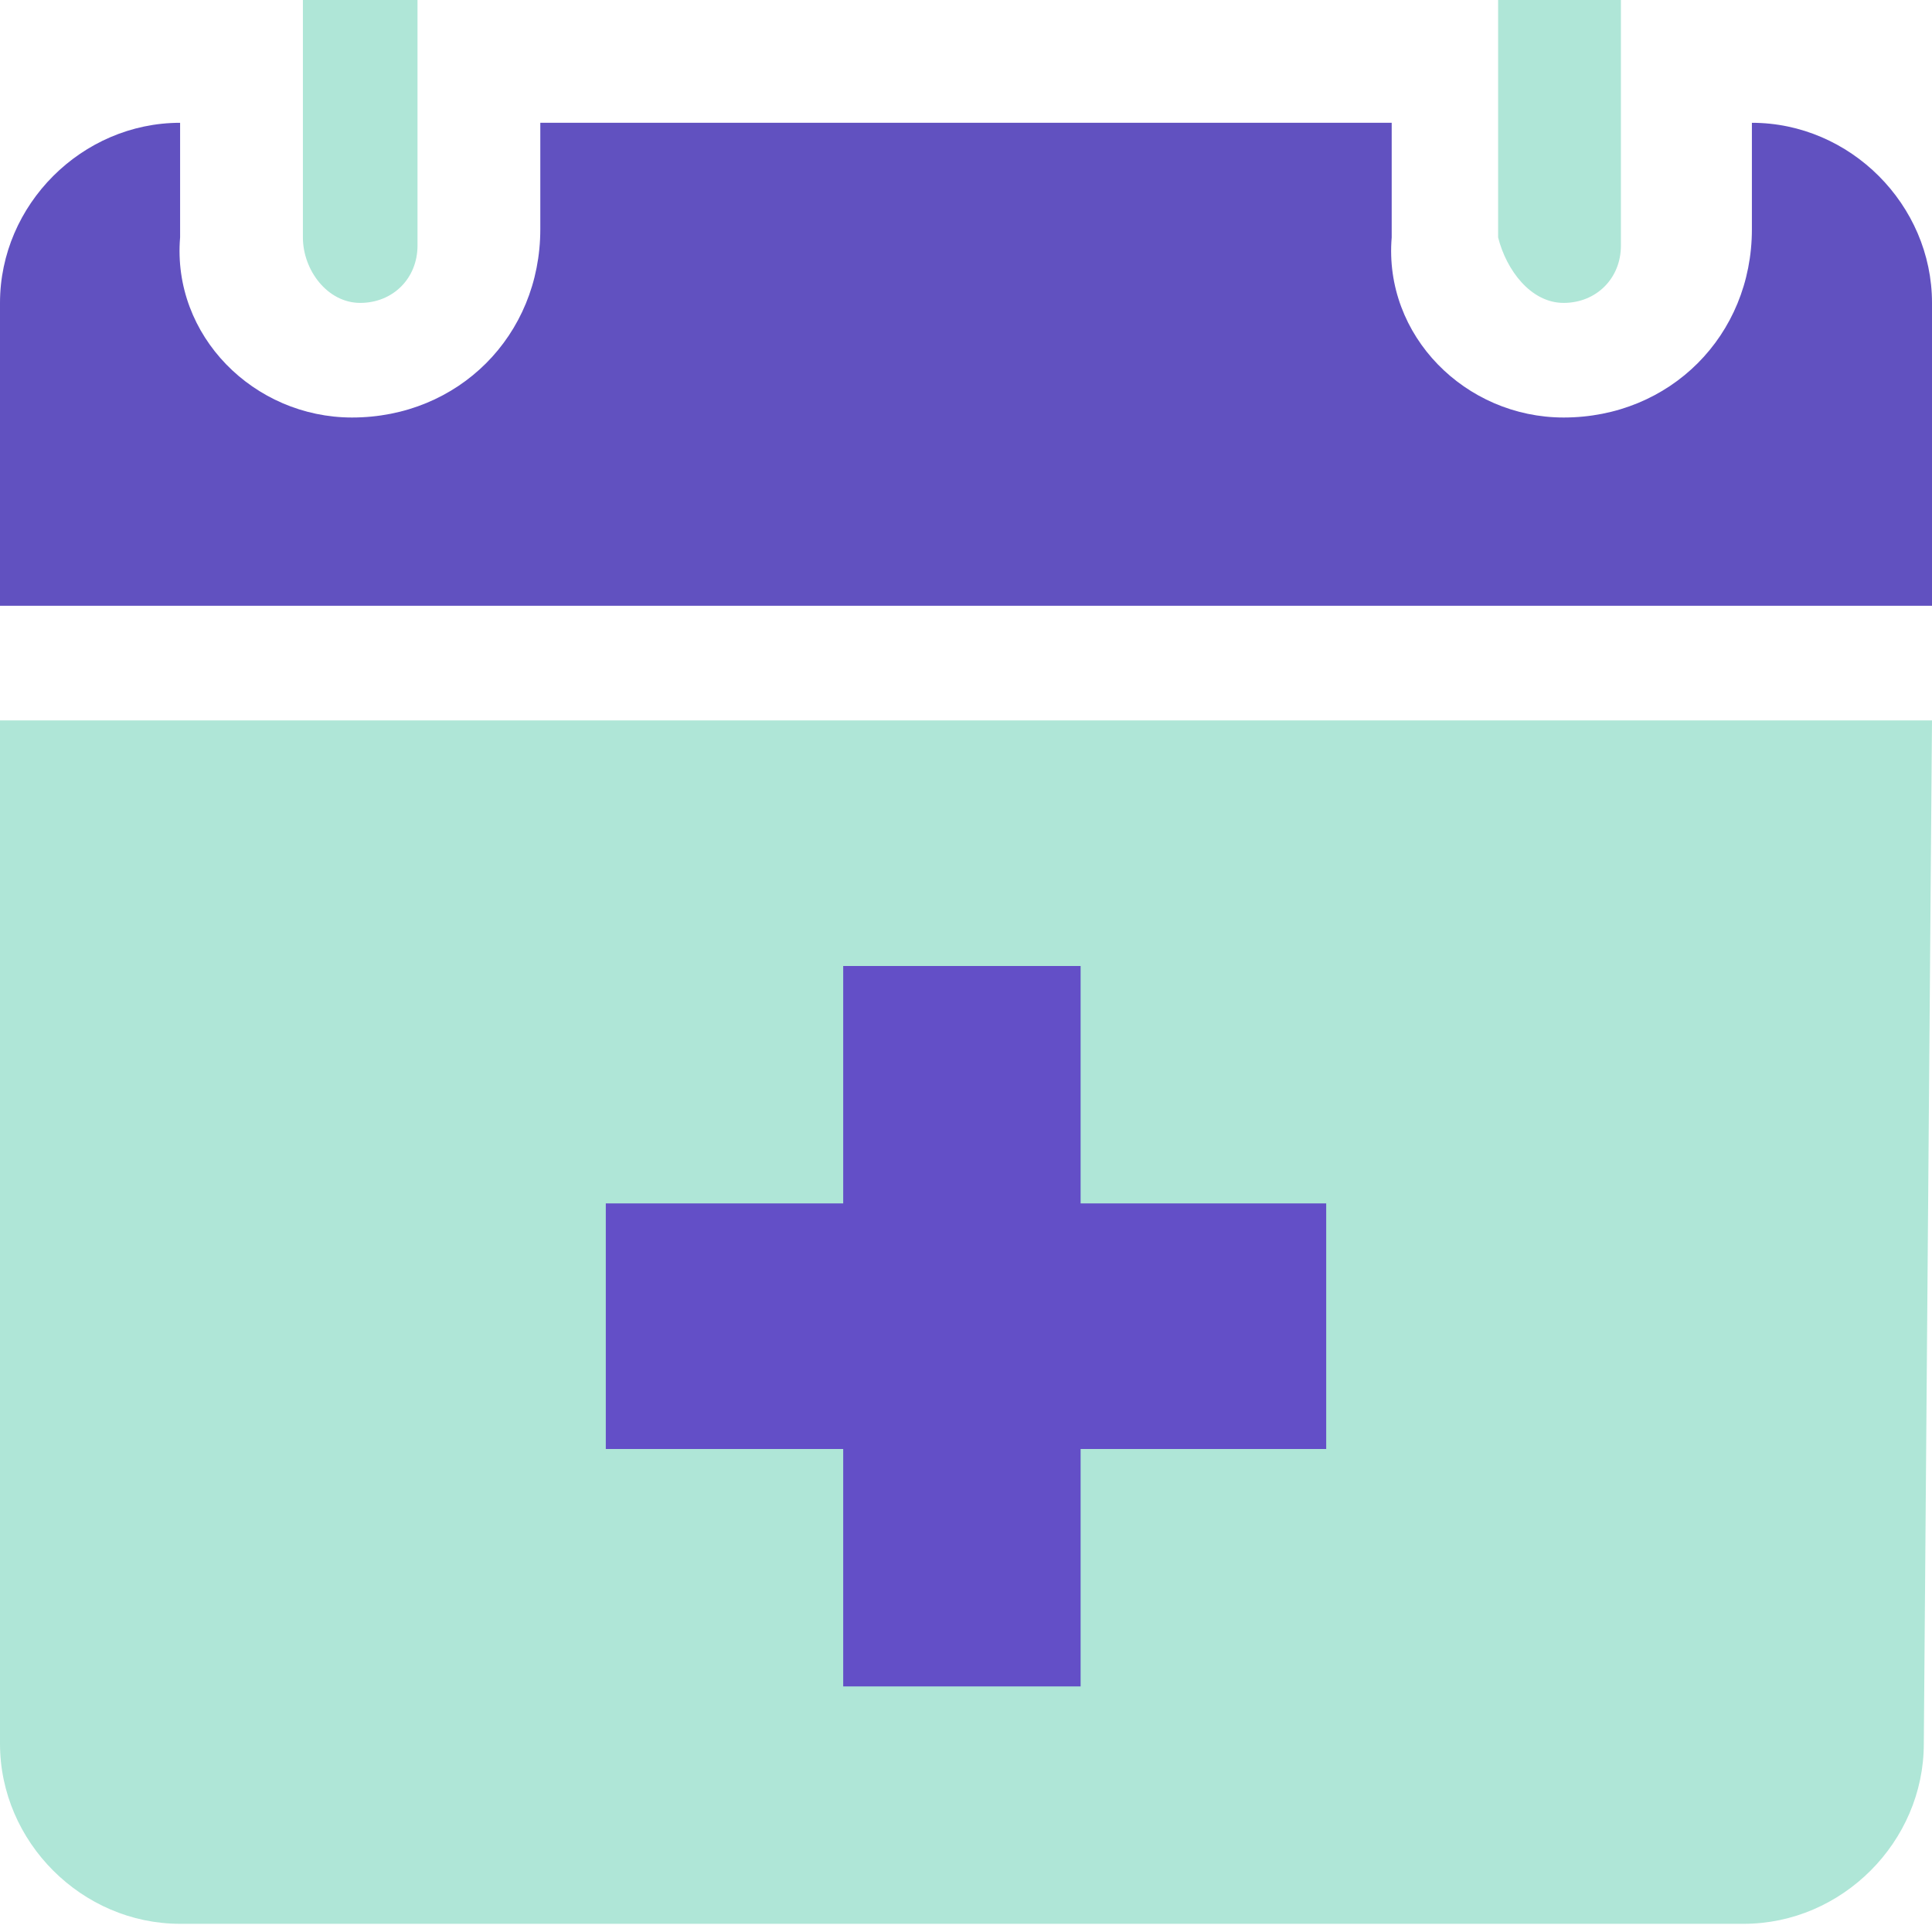
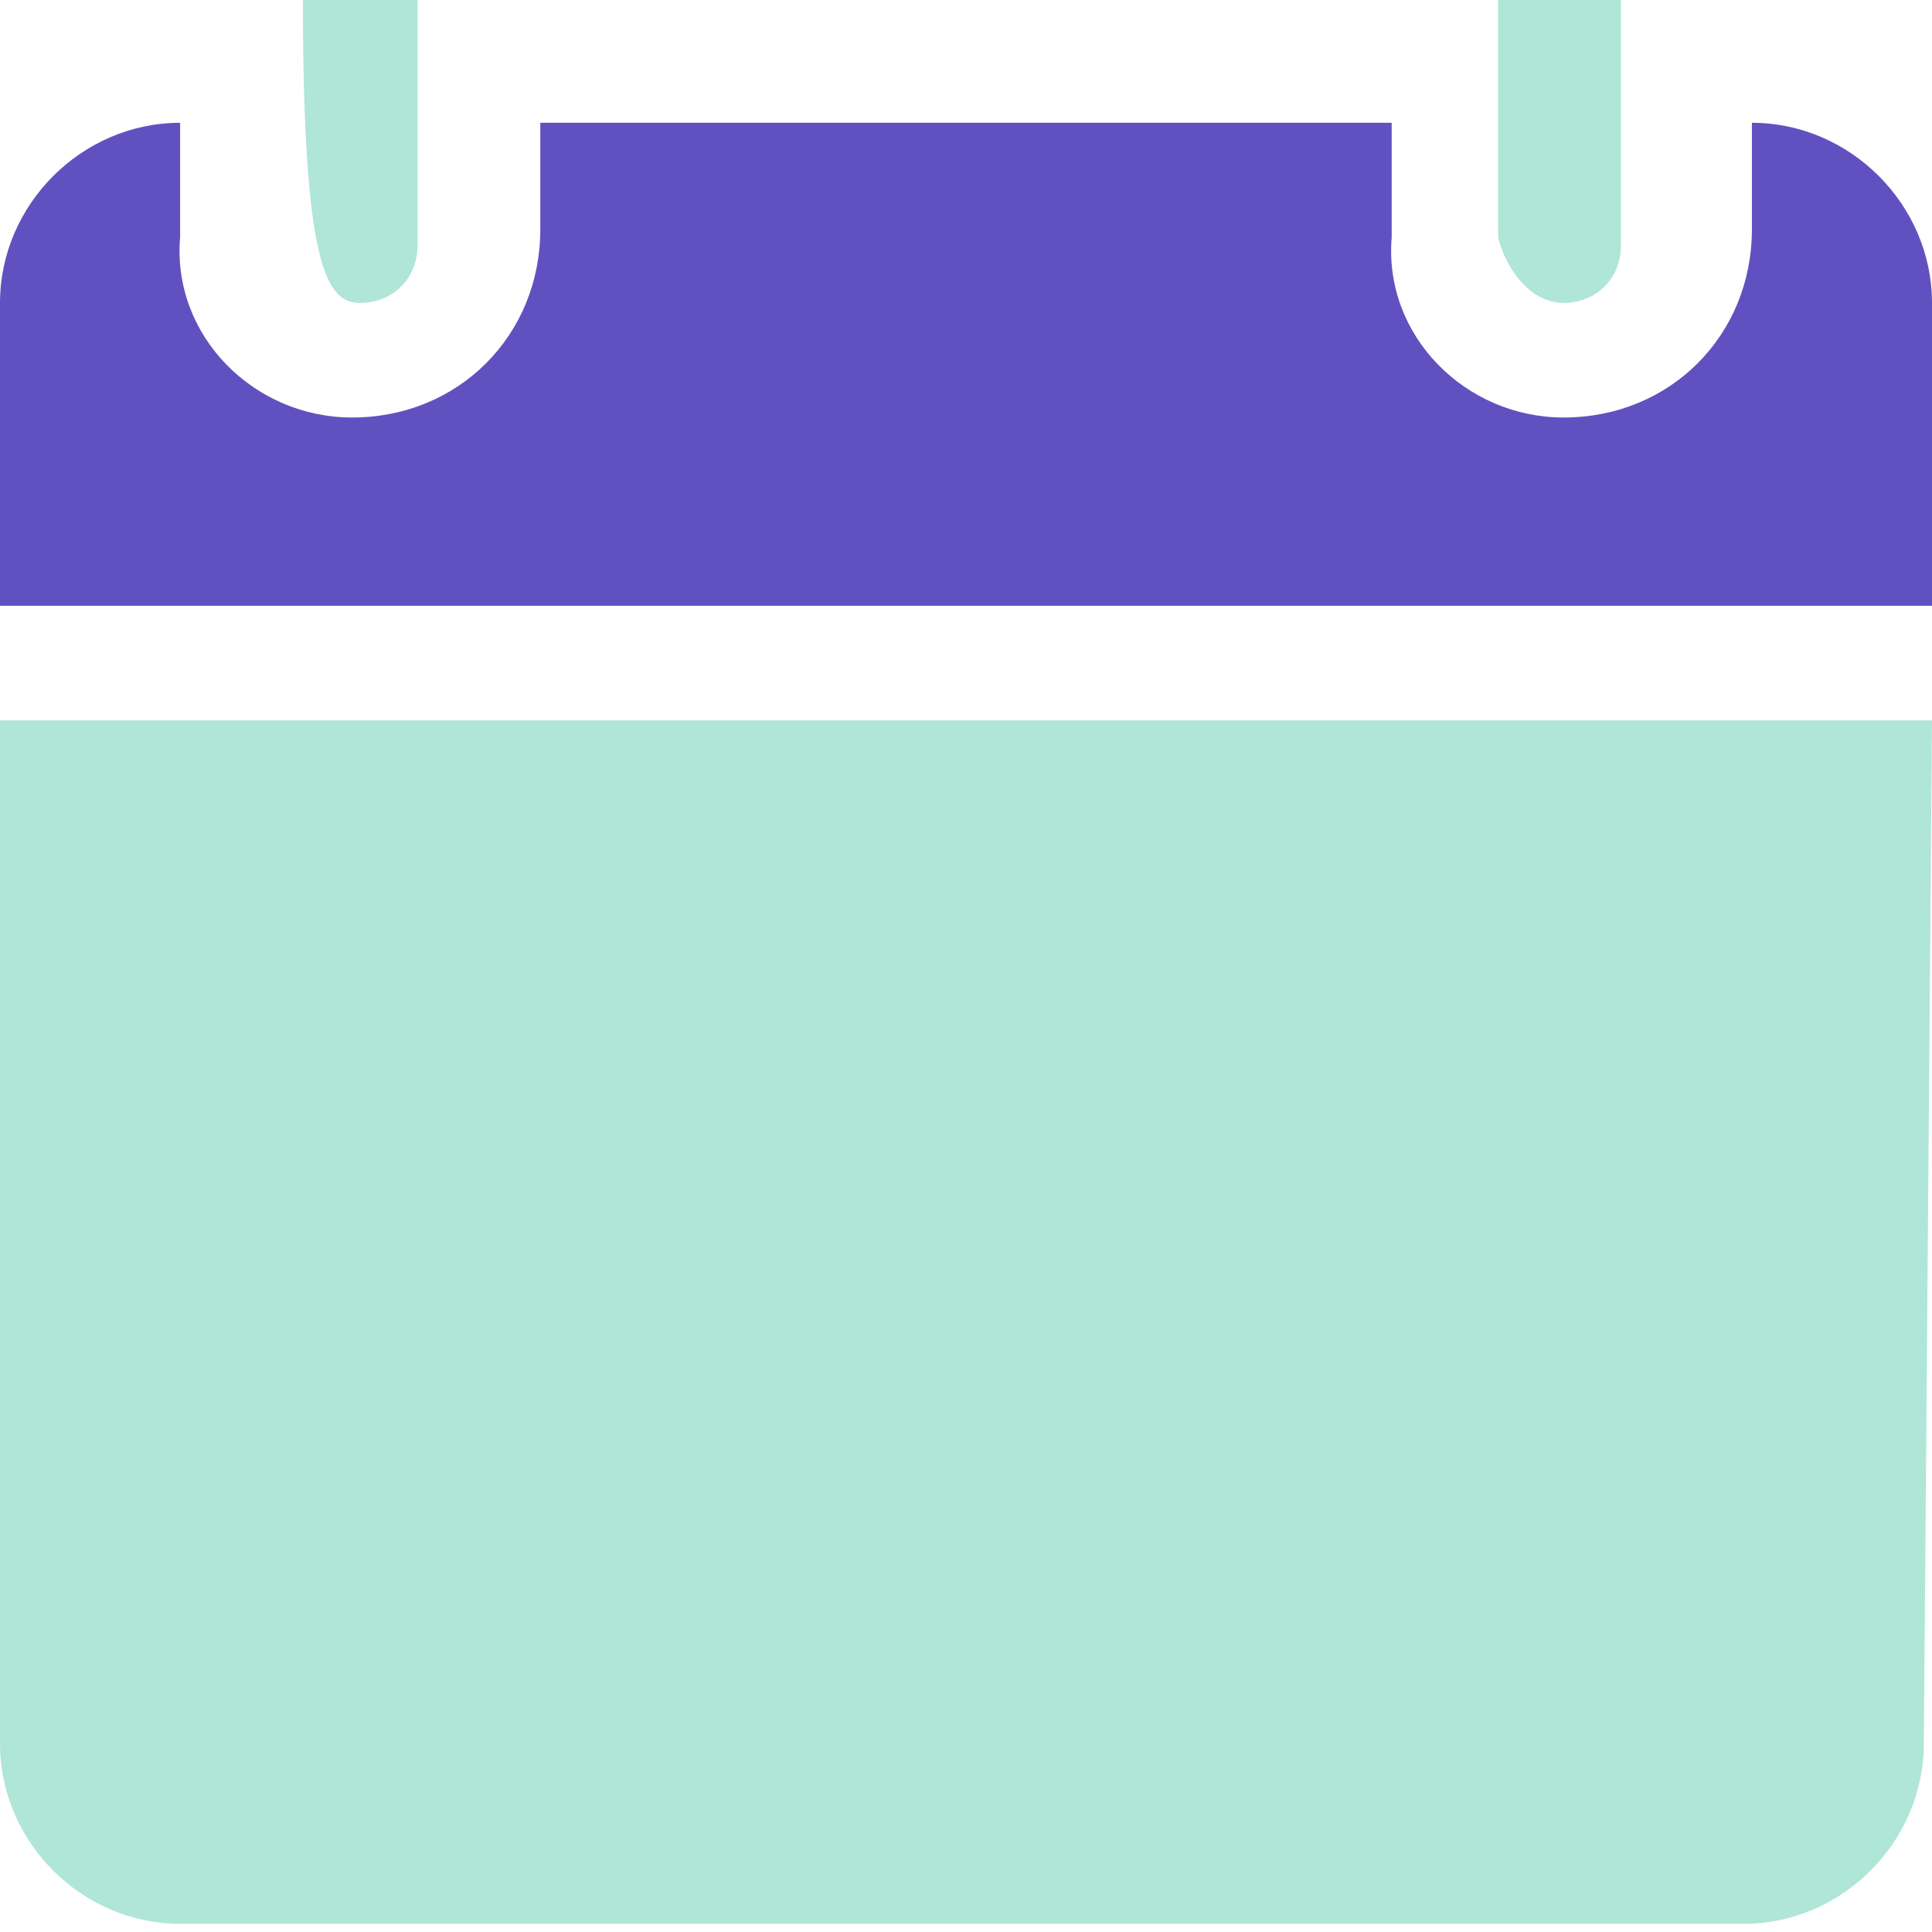
<svg xmlns="http://www.w3.org/2000/svg" version="1.1" id="Layer_1" x="0px" y="0px" viewBox="0 0 23.6 23.6" style="enable-background:new 0 0 23.6 23.6;" xml:space="preserve">
  <style type="text/css">
	.st0{fill:#AFE6D7;}
	.st1{fill:#6151C0;}
	.st2{fill:#634FC7;}
</style>
-   <path class="st0" d="M4.4,3.7c0.4,0,0.7-0.3,0.7-0.7V0H3.7v2.9C3.7,3.3,4,3.7,4.4,3.7z" />
+   <path class="st0" d="M4.4,3.7c0.4,0,0.7-0.3,0.7-0.7V0H3.7C3.7,3.3,4,3.7,4.4,3.7z" />
  <path class="st1" d="M21.4,1.5L21.4,1.5v1.3c0,1.3-1,2.3-2.3,2.3l0,0c-1.2,0-2.2-1-2.1-2.2l0,0V1.5H6.6v1.3c0,1.3-1,2.3-2.3,2.3l0,0  c-1.2,0-2.2-1-2.1-2.2l0,0V1.5l0,0C1,1.5,0,2.5,0,3.7l0,0v3.7h23.6V3.7C23.6,2.5,22.6,1.5,21.4,1.5z" />
  <path class="st0" d="M19.1,3.7c0.4,0,0.7-0.3,0.7-0.7V0h-1.5v2.9C18.4,3.3,18.7,3.7,19.1,3.7z" />
  <path class="st0" d="M23.6,8.8H0v12.5c0,1.2,1,2.2,2.2,2.2l0,0h19.1c1.2,0,2.2-1,2.2-2.2l0,0L23.6,8.8z" />
-   <polygon class="st2" points="16.2,17.7 13.2,17.7 13.2,20.6 10.3,20.6 10.3,17.7 7.4,17.7 7.4,14.7 10.3,14.7 10.3,11.8 13.2,11.8   13.2,14.7 16.2,14.7 " />
</svg>